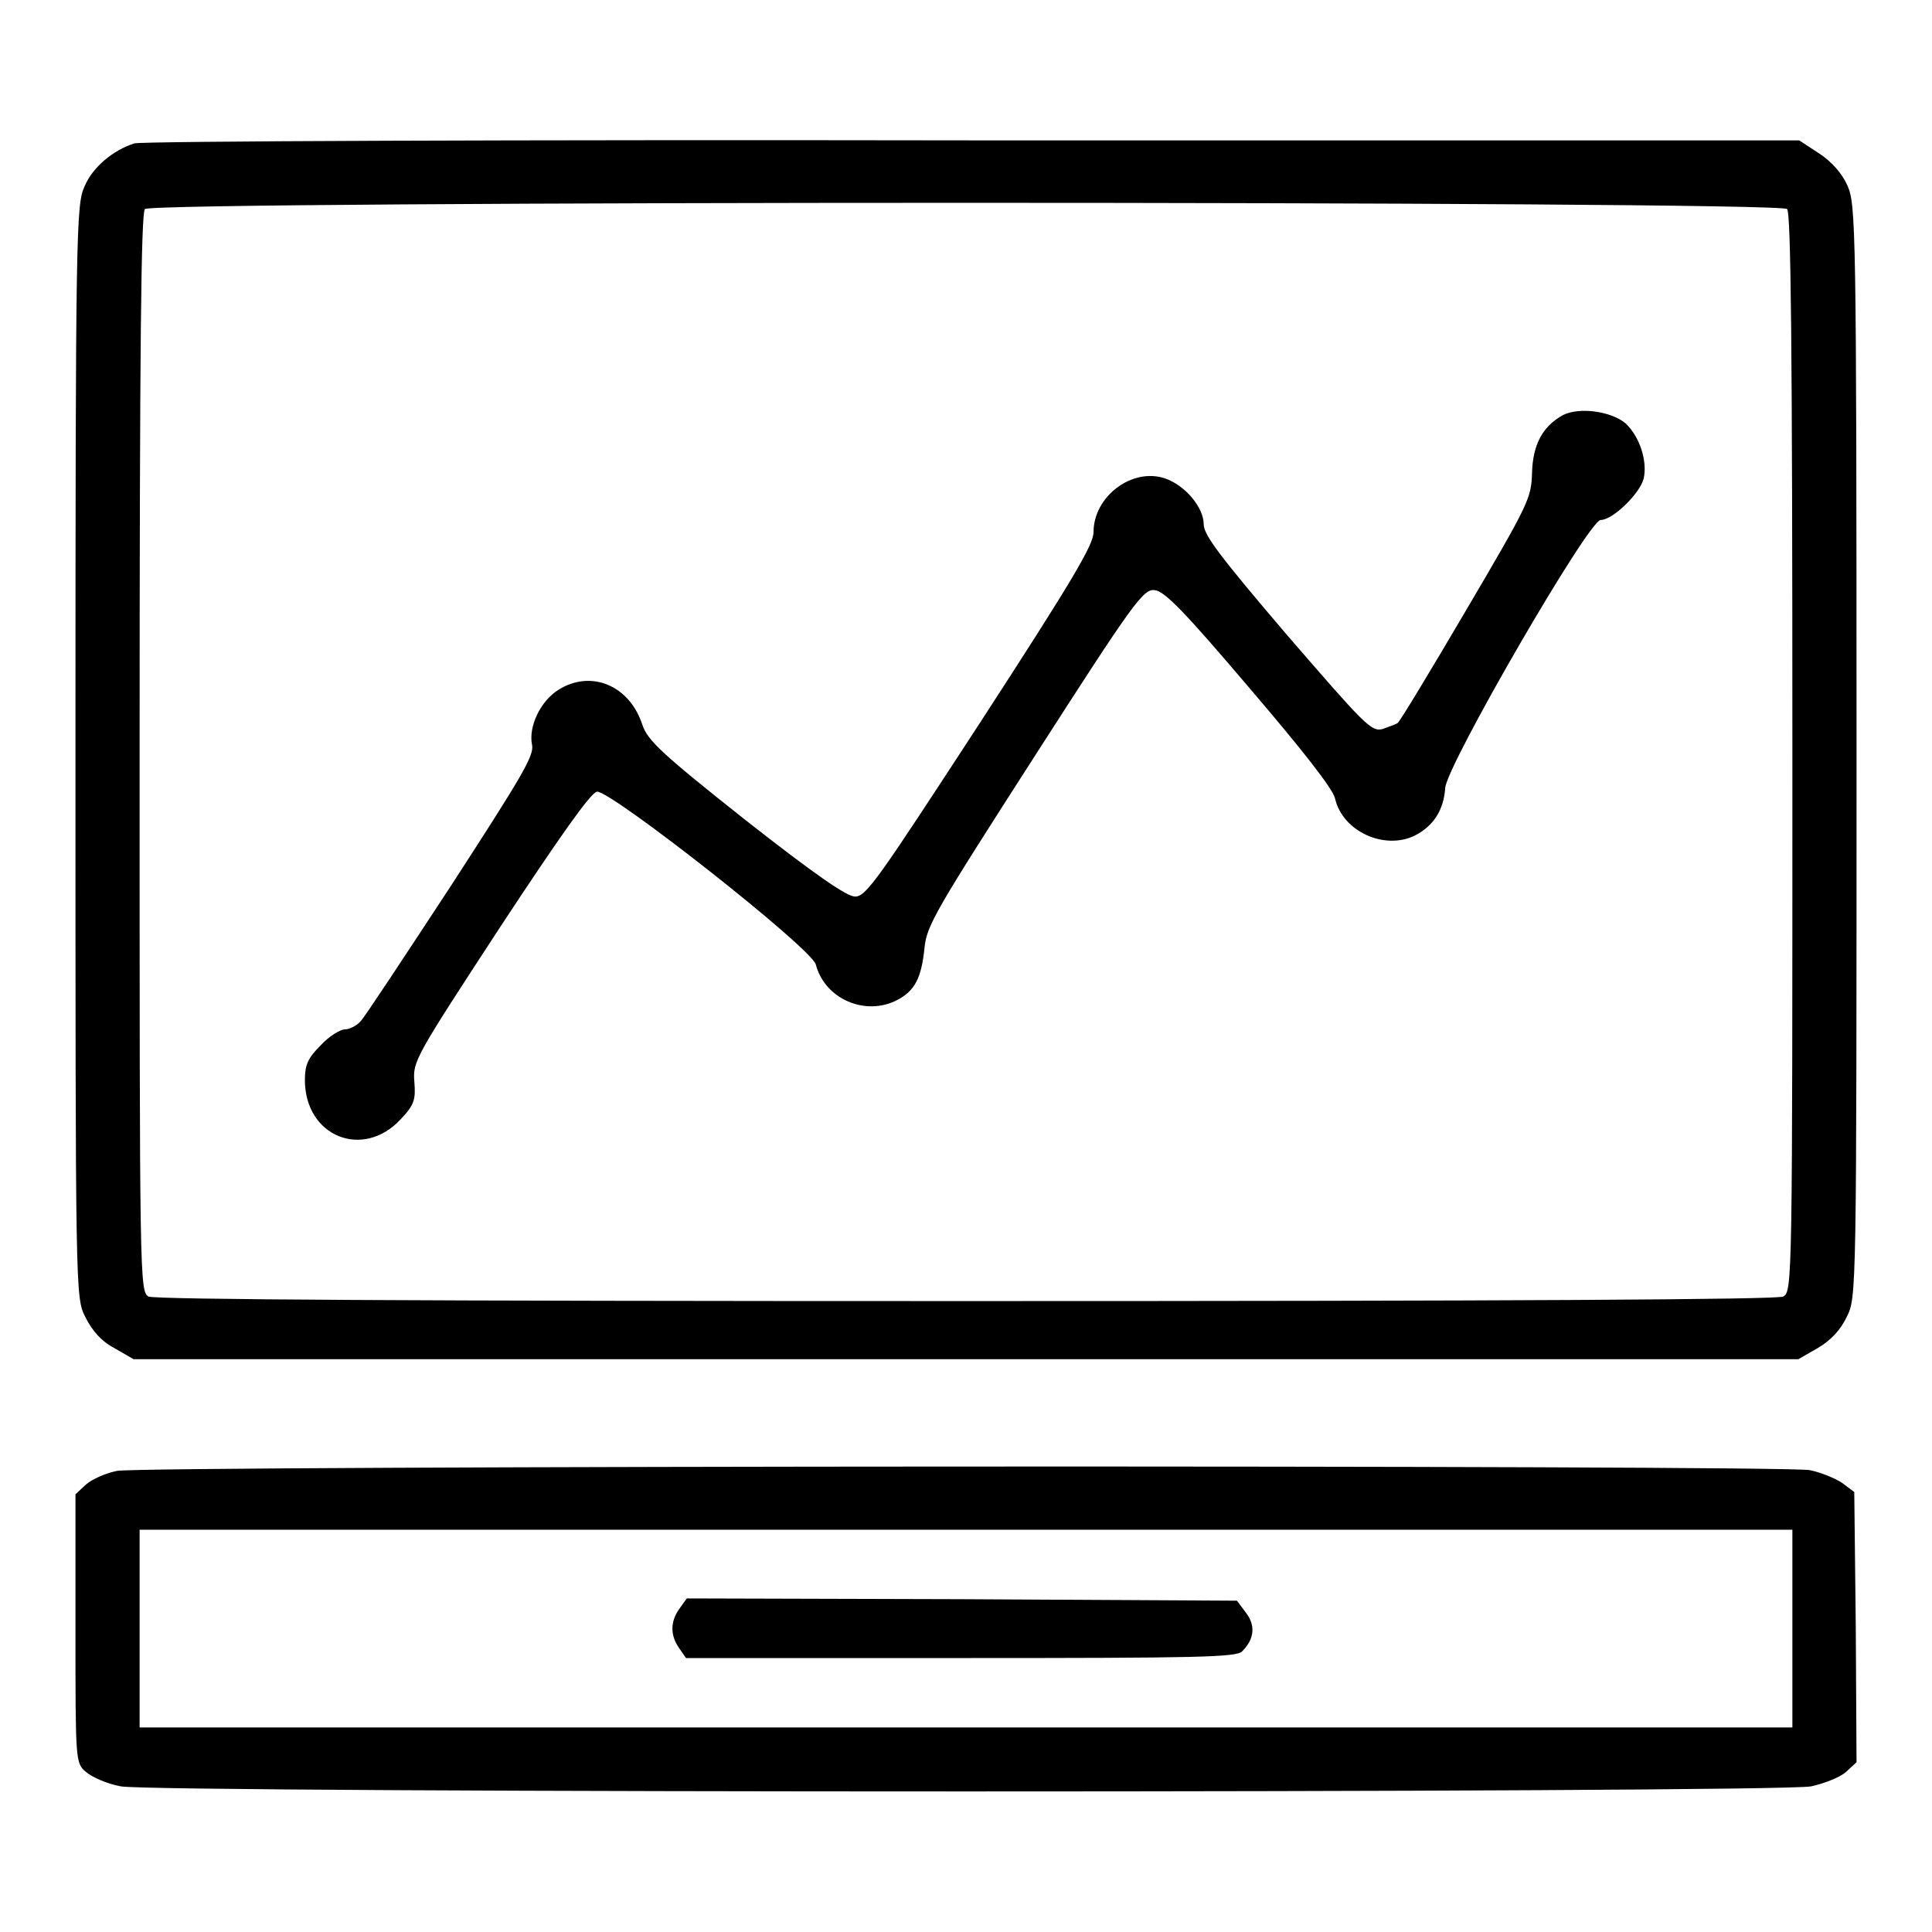
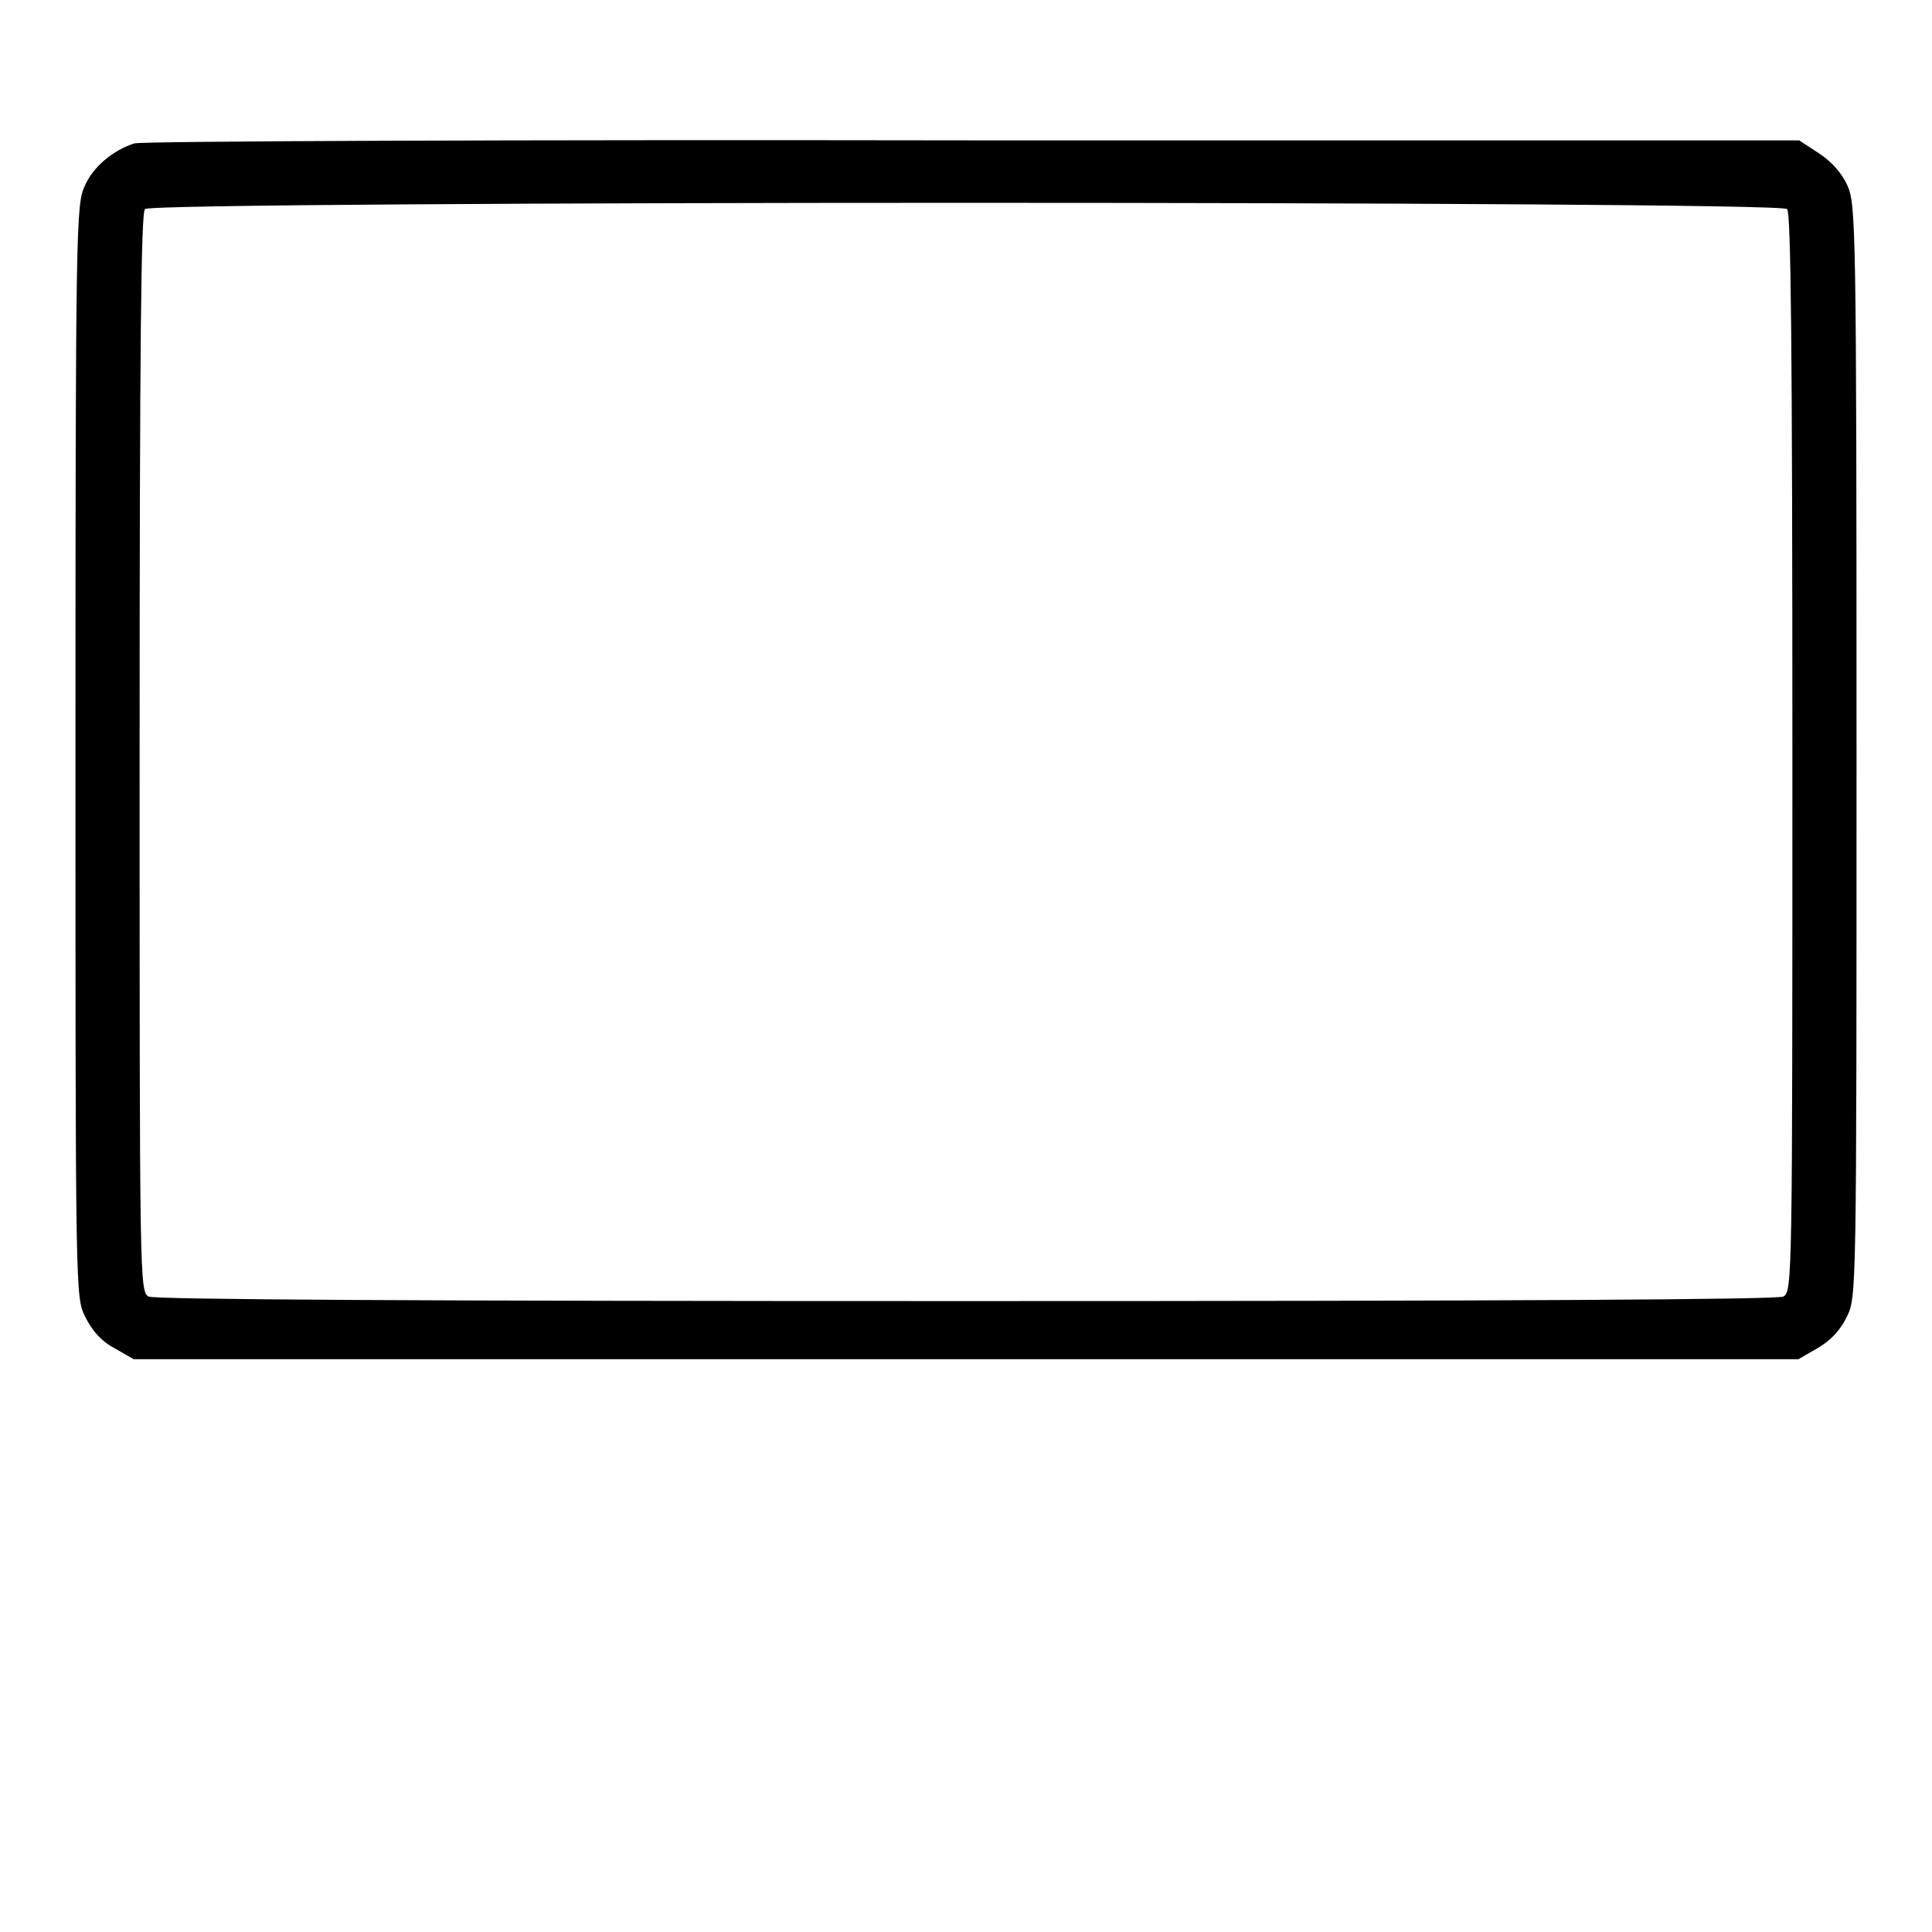
<svg xmlns="http://www.w3.org/2000/svg" version="1.1" x="0px" y="0px" viewBox="0 0 256 256" enable-background="new 0 0 256 256" xml:space="preserve">
  <g>
    <g>
      <g>
        <path fill="#000000" d="M17.8,19c-2.8,0.9-5.5,3.1-6.6,5.7c-1.1,2.4-1.2,5.6-1.2,74.8c0,72.3,0,72.4,1.3,75c0.9,1.8,2.1,3.2,3.8,4.1l2.6,1.5H128h110.3l2.6-1.5c1.7-1,3-2.4,3.8-4.1c1.3-2.6,1.3-2.7,1.3-75c0-69.7-0.1-72.4-1.2-74.9c-0.7-1.6-2.1-3.2-3.8-4.3l-2.6-1.7L129,18.6C68.7,18.5,18.7,18.7,17.8,19z M236.8,27.7c0.5,0.5,0.7,17.4,0.7,72.1c0,69.9,0,71.3-1.2,72c-0.8,0.4-35.6,0.6-108.3,0.6c-72.7,0-107.5-0.2-108.3-0.6c-1.2-0.6-1.2-2.1-1.2-72c0-54.7,0.2-71.5,0.7-72.1C20.3,26.6,235.7,26.6,236.8,27.7z" />
-         <path fill="#000000" d="M207.1,55c-2.7,1.5-4,3.9-4.1,7.7c-0.1,3.3-0.4,4-8.7,18.1c-4.7,8-8.8,14.8-9.1,15s-1.2,0.5-2,0.8c-1.5,0.4-2.4-0.6-12.7-12.5c-8.7-10.2-11-13.2-11-14.6c0-2.3-2.5-5.2-5.1-6.1c-4.4-1.5-9.5,2.4-9.5,7.1c0,1.7-2.8,6.4-15,25.2c-13.5,20.7-15.1,23.1-16.6,23.1c-1.1,0-5.3-2.9-14.6-10.2C87.6,99.8,85.8,98.1,85.1,96c-1.7-5.2-6.8-7.3-11.1-4.6c-2.4,1.5-4,4.9-3.5,7.3c0.3,1.4-1.3,4.1-10.7,18.6c-6.1,9.3-11.5,17.5-12,18c-0.5,0.6-1.5,1.1-2.1,1.1c-0.6,0-2.1,0.9-3.2,2.1c-1.7,1.7-2.1,2.6-2.1,4.6c0,7.5,7.7,10.6,12.7,5.2c1.8-1.9,2-2.6,1.8-5c-0.2-2.7,0.1-3.2,11.4-20.5c7.9-12,12-17.8,12.8-17.9c1.8-0.2,28.4,20.7,29,22.9c1.2,4.6,6.6,6.9,10.8,4.7c2.3-1.2,3.2-2.9,3.6-6.9c0.3-3,1.5-5,14.6-25.4c13.1-20.4,14.4-22.2,15.9-22c1.3,0.1,4,2.9,12.5,12.9c7.1,8.3,11.1,13.4,11.4,14.7c1,4.4,6.6,6.9,10.6,4.9c2.5-1.3,3.8-3.4,4-6.3c0.2-3,19-35.5,20.6-35.5c1.6,0,5.2-3.5,5.7-5.5c0.5-2.3-0.5-5.5-2.4-7.3C213.5,54.5,209.3,53.9,207.1,55z" />
-         <path fill="#000000" d="M15.5,194.9c-1.5,0.3-3.3,1.1-4.1,1.8L10,198v17.8c0,17.7,0,17.8,1.4,19c0.8,0.7,2.9,1.6,4.6,1.9c4.5,0.9,219.5,0.9,224,0c1.8-0.4,3.8-1.2,4.6-1.9l1.4-1.3l-0.1-17.9l-0.2-17.9l-1.6-1.2c-0.9-0.6-2.8-1.4-4.3-1.7C236.3,194.1,19,194.2,15.5,194.9z M237.5,215.8v13.1H128H18.5v-13.1v-13.1H128h109.5V215.8z" />
-         <path fill="#000000" d="M90,213.2c-1.2,1.7-1.2,3.5,0,5.2l0.9,1.3h36.4c31.6,0,36.6-0.1,37.3-0.9c1.6-1.6,1.8-3.4,0.5-5.1l-1.2-1.6l-36.6-0.2L91,211.8L90,213.2z" />
      </g>
    </g>
  </g>
</svg>